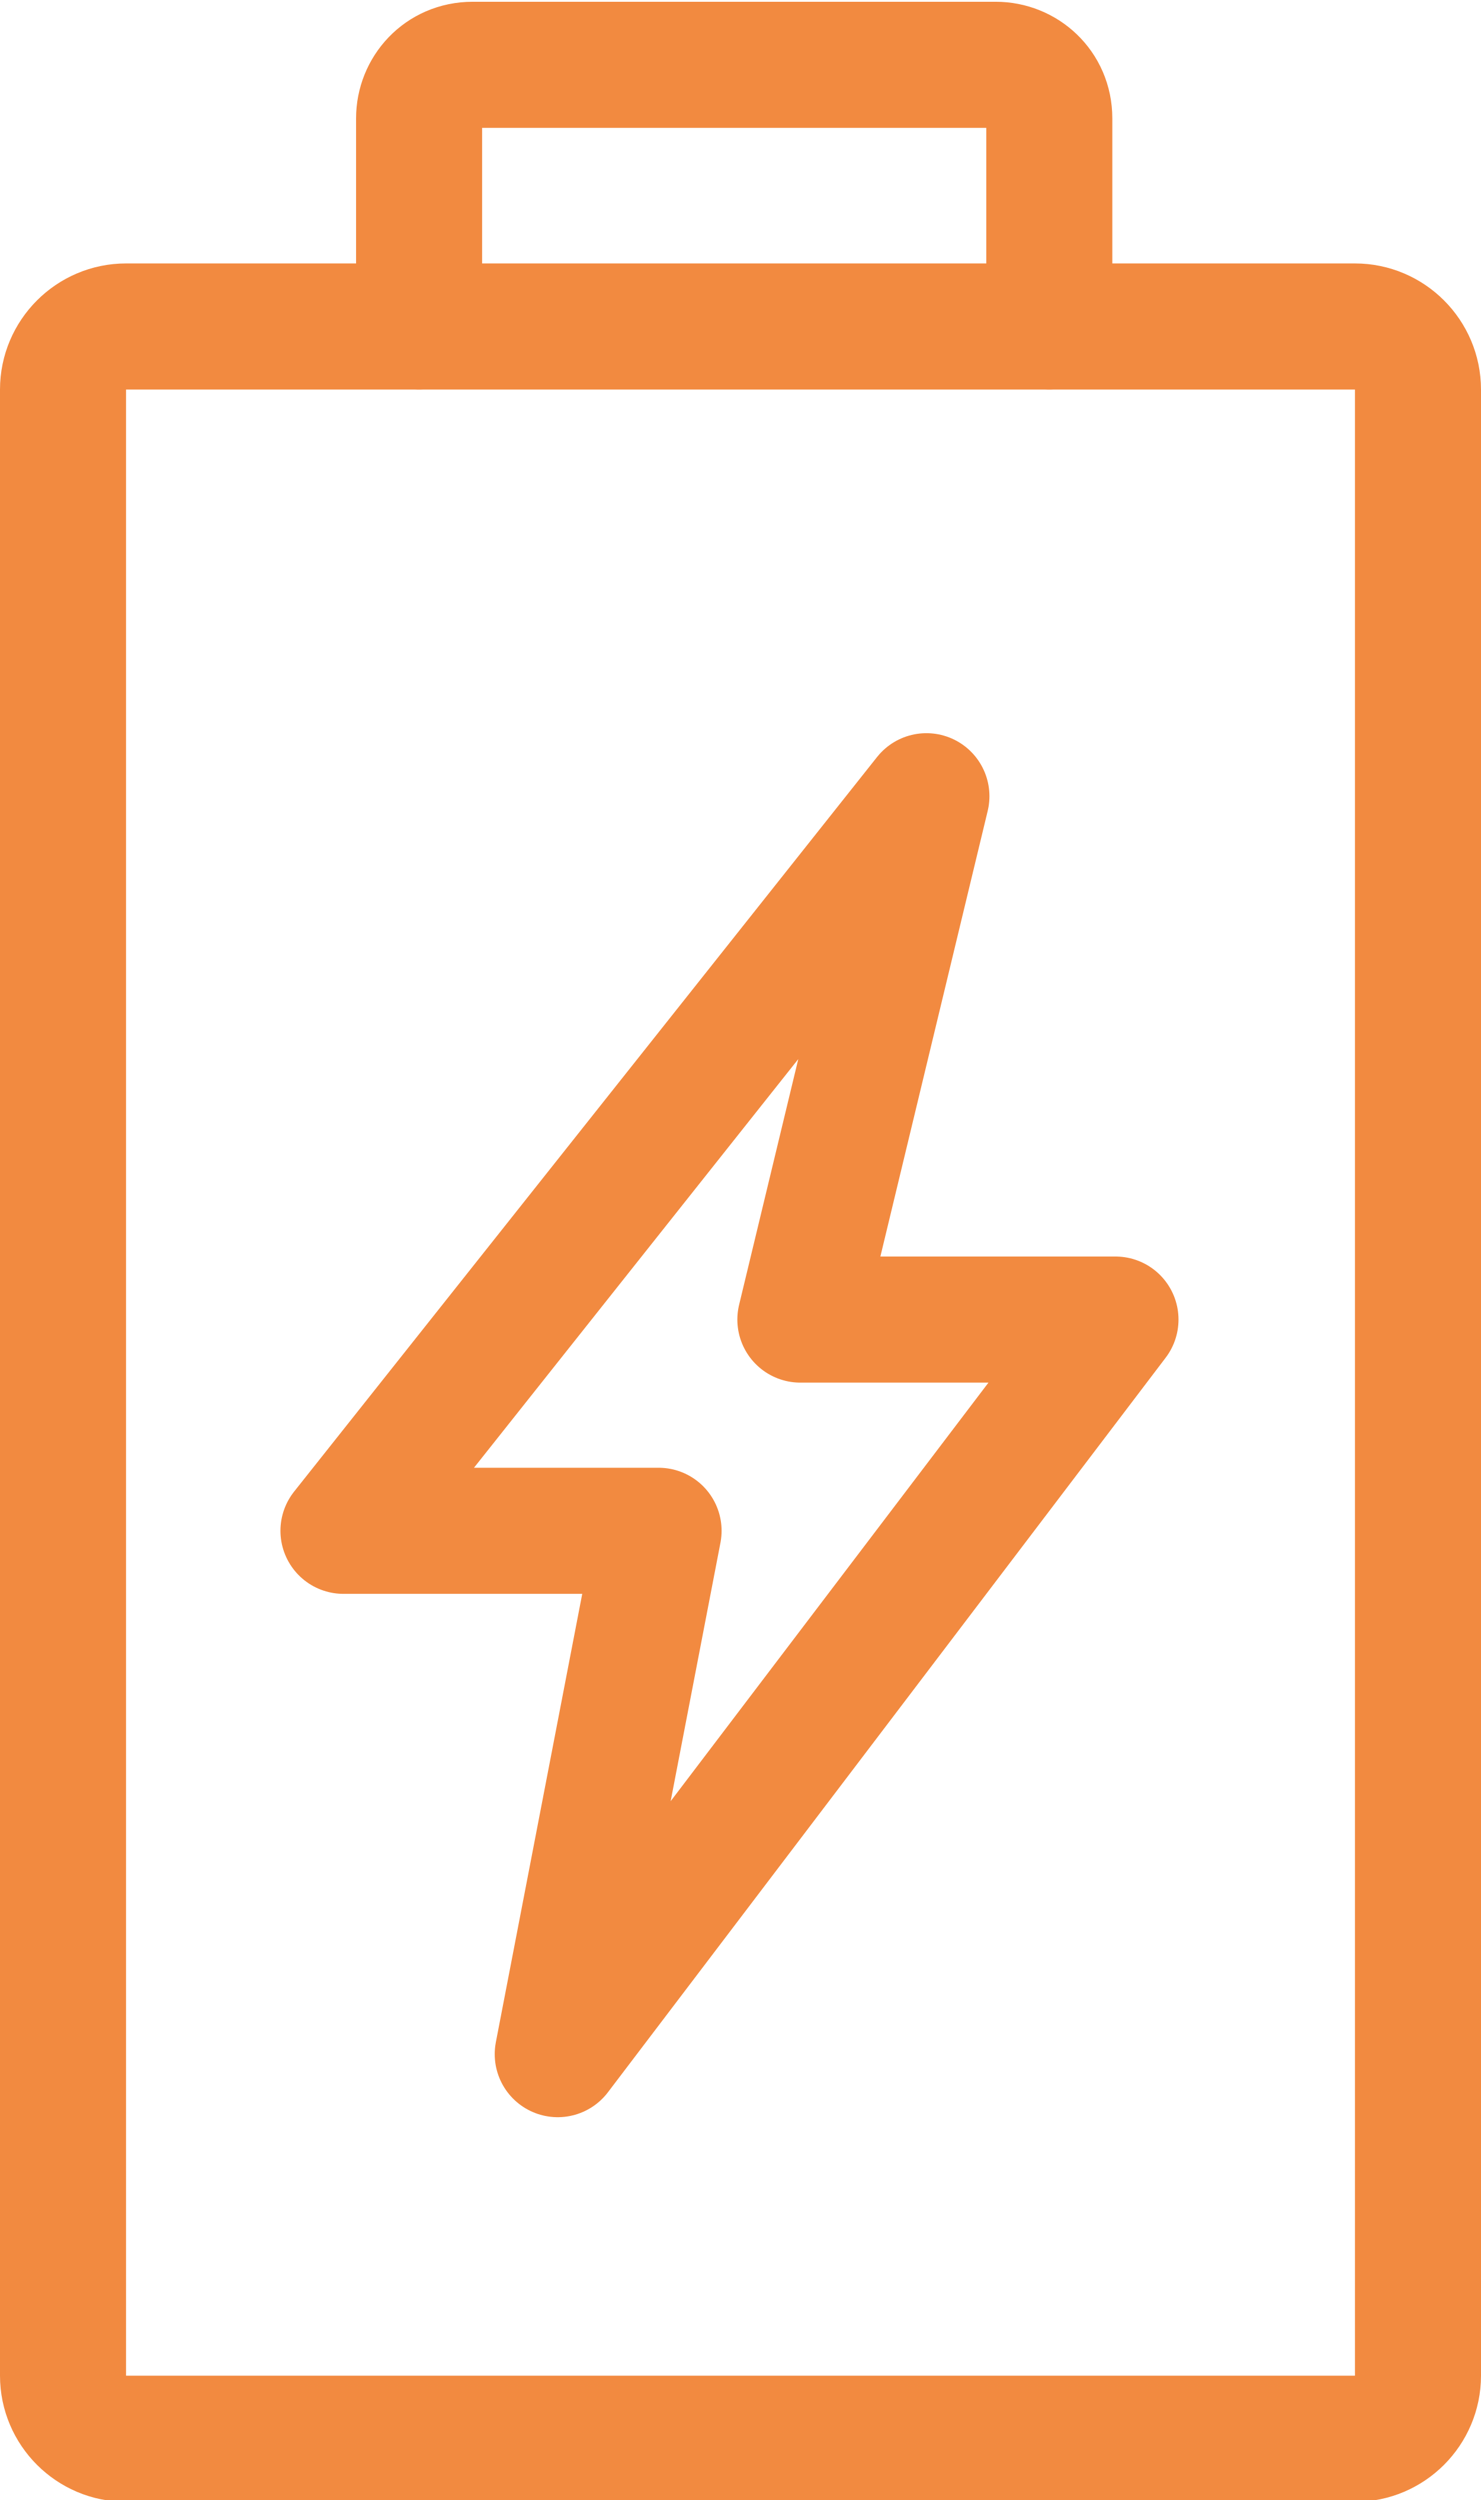
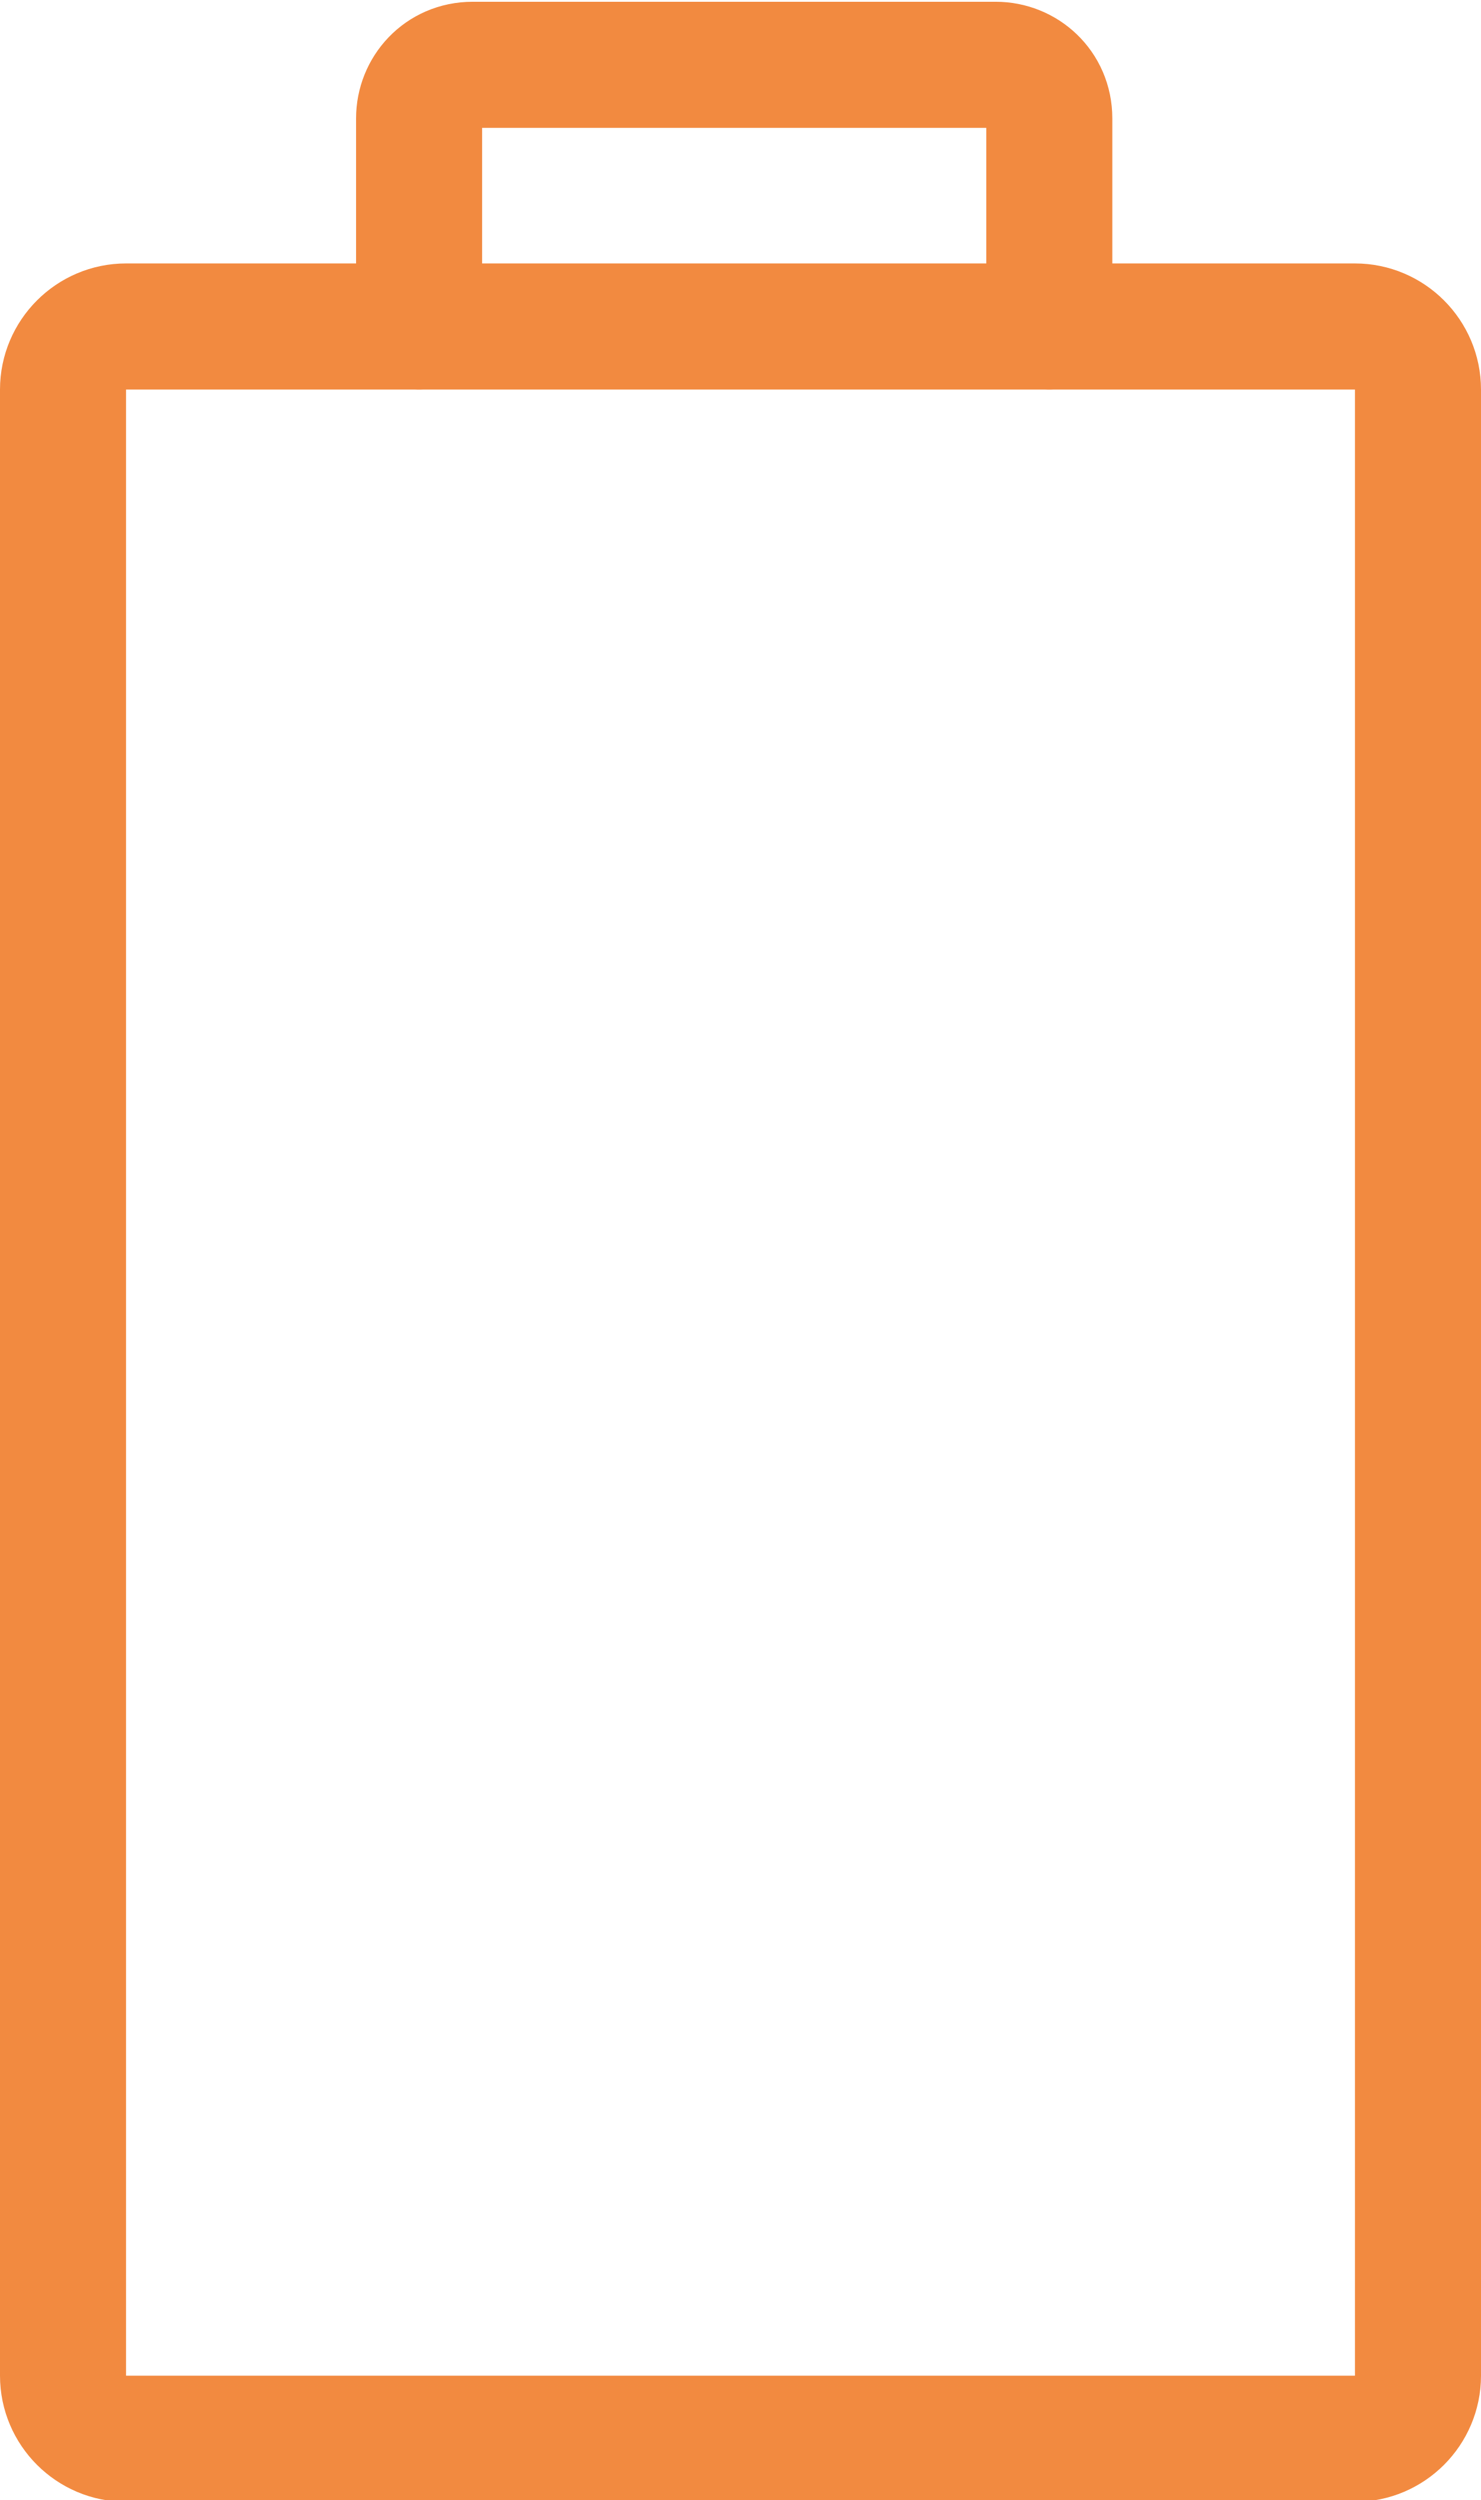
<svg xmlns="http://www.w3.org/2000/svg" version="1.1" id="Layer_1" x="0px" y="0px" viewBox="0 0 47 79.3" style="enable-background:new 0 0 47 79.3;" xml:space="preserve">
  <style type="text/css">
	.st0{fill:none;stroke:#F28A40;stroke-width:4;stroke-linecap:round;stroke-linejoin:round;}
</style>
  <g id="Group_1387" transform="translate(-401 -685.844)">
-     <path id="Path_2103" class="st0" d="M418.7,751l3.2-16.6h-10l18.5-23.3l-4,16.6h10L418.7,751z" />
    <path id="Rectangle_212" class="st0" d="M405,696.2h39c1.1,0,2,0.9,2,2v63c0,1.1-0.9,2-2,2h-39c-1.1,0-2-0.9-2-2v-63   C403,697.1,403.9,696.2,405,696.2z" />
    <path id="Path_2104" class="st0" d="M414.3,696.2v-6.6c0-0.9,0.7-1.7,1.7-1.7h16.6c0.9,0,1.7,0.7,1.7,1.7c0,0,0,0,0,0v6.6" />
  </g>
</svg>